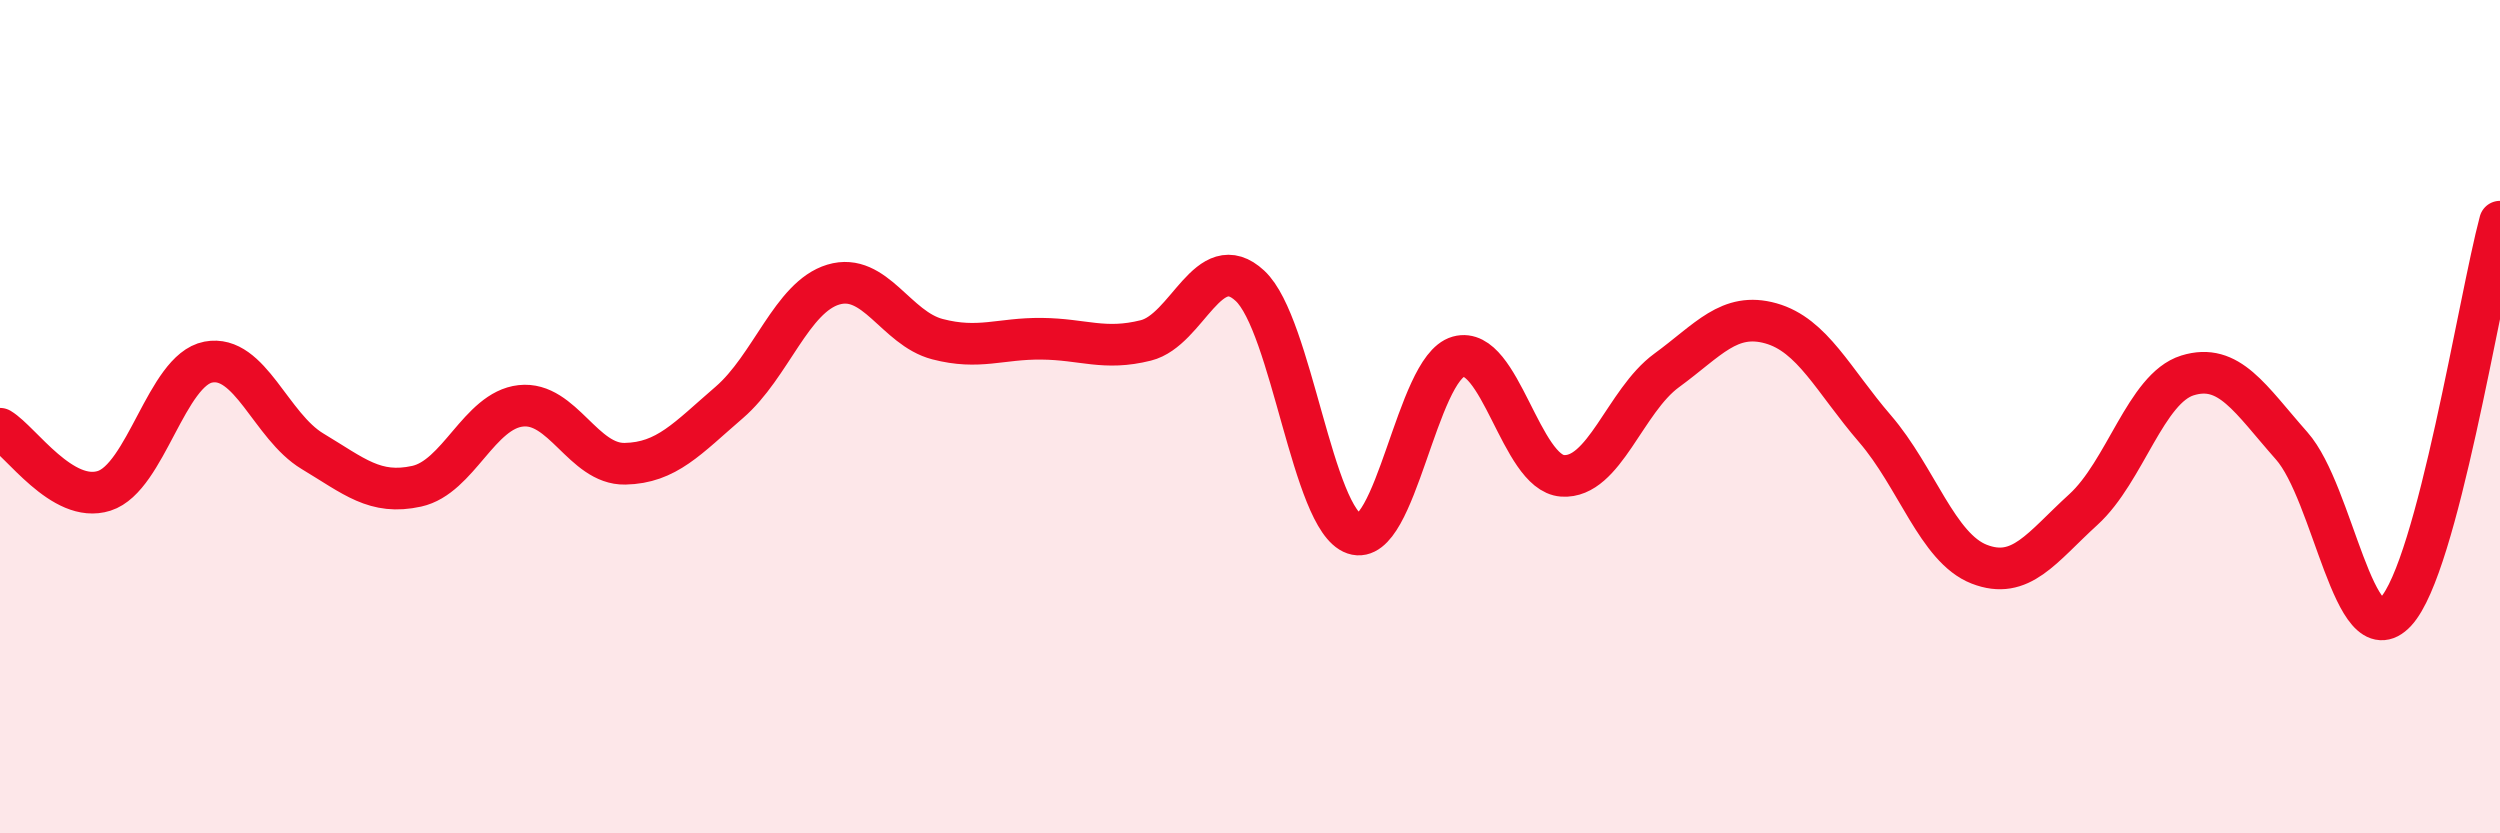
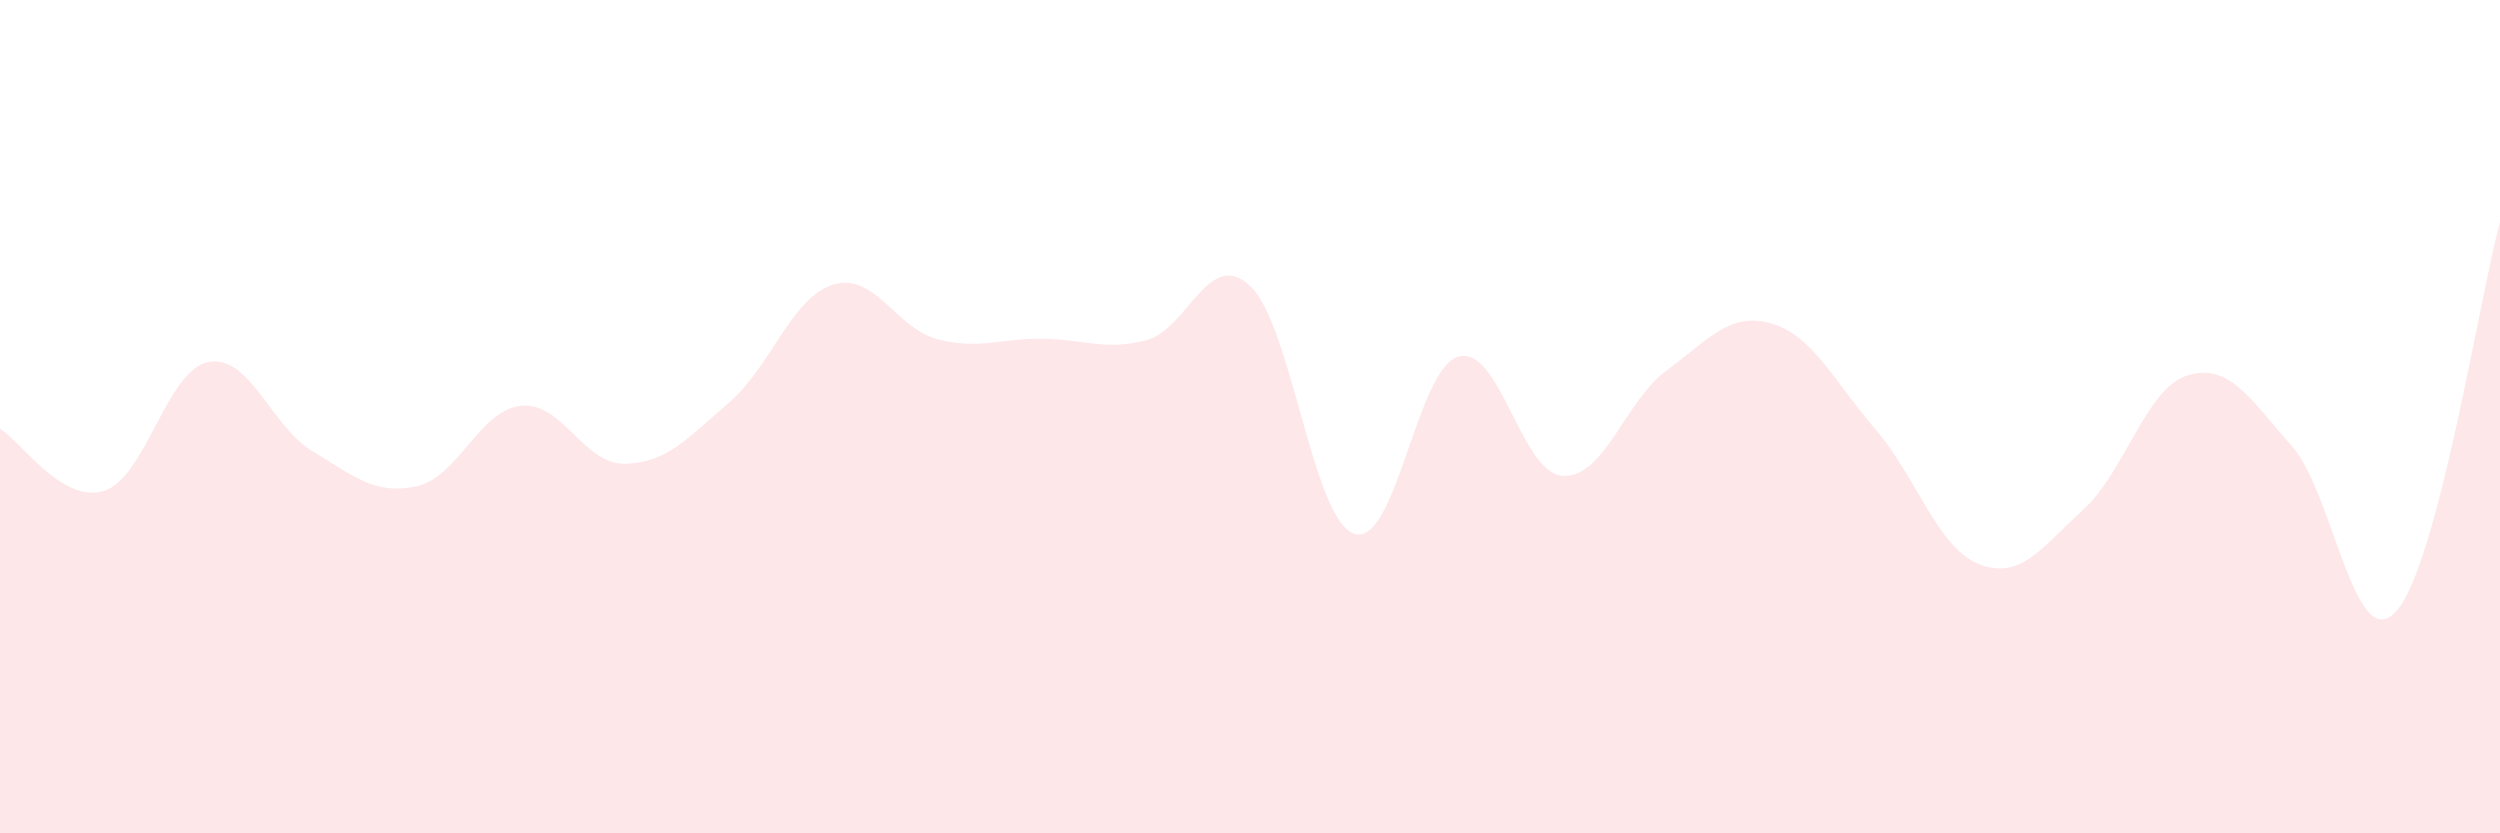
<svg xmlns="http://www.w3.org/2000/svg" width="60" height="20" viewBox="0 0 60 20">
  <path d="M 0,10.29 C 0.5,10.59 1.5,12.1 2.5,11.78 C 3.5,11.46 4,8.88 5,8.69 C 6,8.5 6.5,10.23 7.5,10.83 C 8.5,11.43 9,11.89 10,11.67 C 11,11.45 11.5,9.85 12.5,9.74 C 13.5,9.63 14,11.15 15,11.13 C 16,11.11 16.5,10.52 17.5,9.66 C 18.5,8.8 19,7.13 20,6.83 C 21,6.53 21.5,7.88 22.5,8.14 C 23.5,8.4 24,8.12 25,8.13 C 26,8.14 26.5,8.42 27.5,8.17 C 28.5,7.92 29,5.93 30,6.86 C 31,7.79 31.5,12.47 32.5,12.81 C 33.5,13.15 34,8.84 35,8.56 C 36,8.28 36.5,11.35 37.5,11.42 C 38.5,11.49 39,9.62 40,8.89 C 41,8.16 41.5,7.48 42.5,7.76 C 43.5,8.04 44,9.13 45,10.29 C 46,11.45 46.5,13.15 47.5,13.54 C 48.5,13.93 49,13.14 50,12.23 C 51,11.32 51.5,9.32 52.5,9.01 C 53.5,8.7 54,9.57 55,10.7 C 56,11.83 56.5,15.76 57.5,14.68 C 58.5,13.6 59.5,7.19 60,5.32L60 20L0 20Z" fill="#EB0A25" opacity="0.1" stroke-linecap="round" stroke-linejoin="round" />
-   <path d="M 0,10.29 C 0.5,10.59 1.5,12.1 2.5,11.78 C 3.5,11.46 4,8.88 5,8.69 C 6,8.5 6.5,10.23 7.5,10.83 C 8.5,11.43 9,11.89 10,11.67 C 11,11.45 11.5,9.85 12.5,9.74 C 13.5,9.63 14,11.15 15,11.13 C 16,11.11 16.5,10.52 17.5,9.66 C 18.5,8.8 19,7.13 20,6.83 C 21,6.53 21.5,7.88 22.5,8.14 C 23.5,8.4 24,8.12 25,8.13 C 26,8.14 26.5,8.42 27.5,8.17 C 28.5,7.92 29,5.93 30,6.86 C 31,7.79 31.5,12.47 32.5,12.81 C 33.5,13.15 34,8.84 35,8.56 C 36,8.28 36.5,11.35 37.5,11.42 C 38.5,11.49 39,9.62 40,8.89 C 41,8.16 41.5,7.48 42.5,7.76 C 43.5,8.04 44,9.13 45,10.29 C 46,11.45 46.5,13.15 47.5,13.54 C 48.5,13.93 49,13.14 50,12.23 C 51,11.32 51.5,9.32 52.5,9.01 C 53.5,8.7 54,9.57 55,10.7 C 56,11.83 56.5,15.76 57.5,14.68 C 58.5,13.6 59.5,7.19 60,5.32" stroke="#EB0A25" stroke-width="1" fill="none" stroke-linecap="round" stroke-linejoin="round" />
</svg>